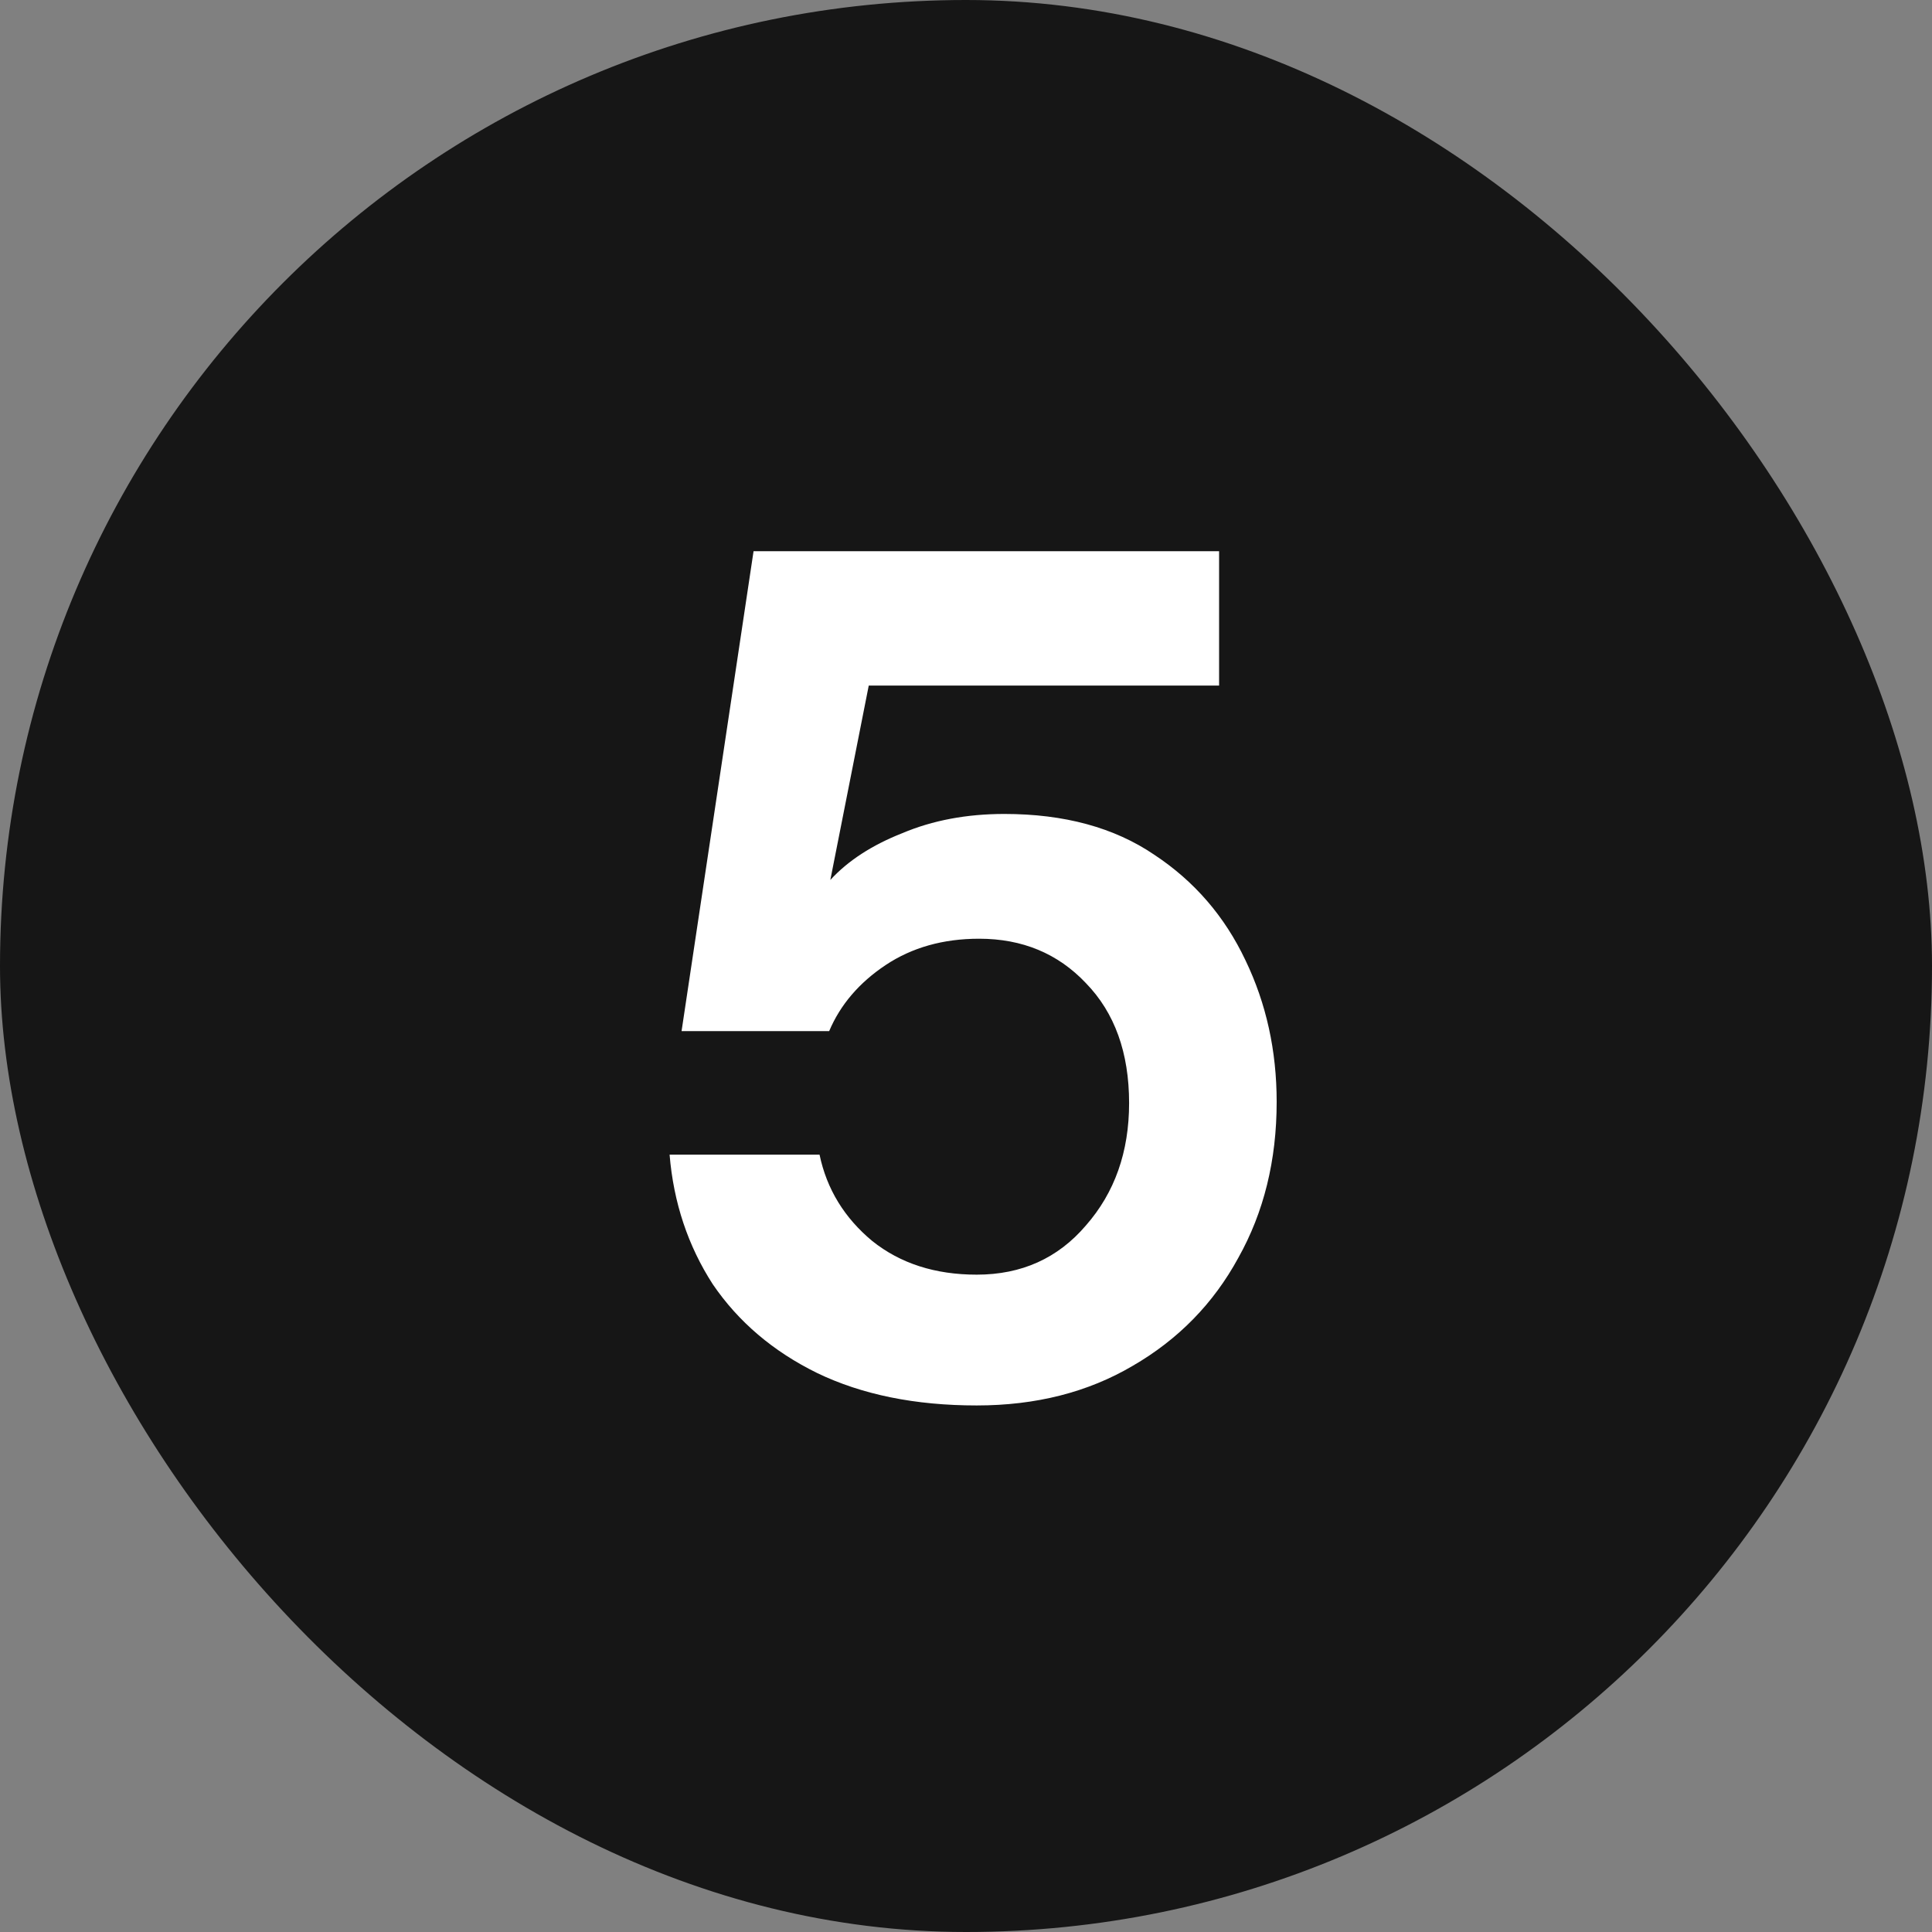
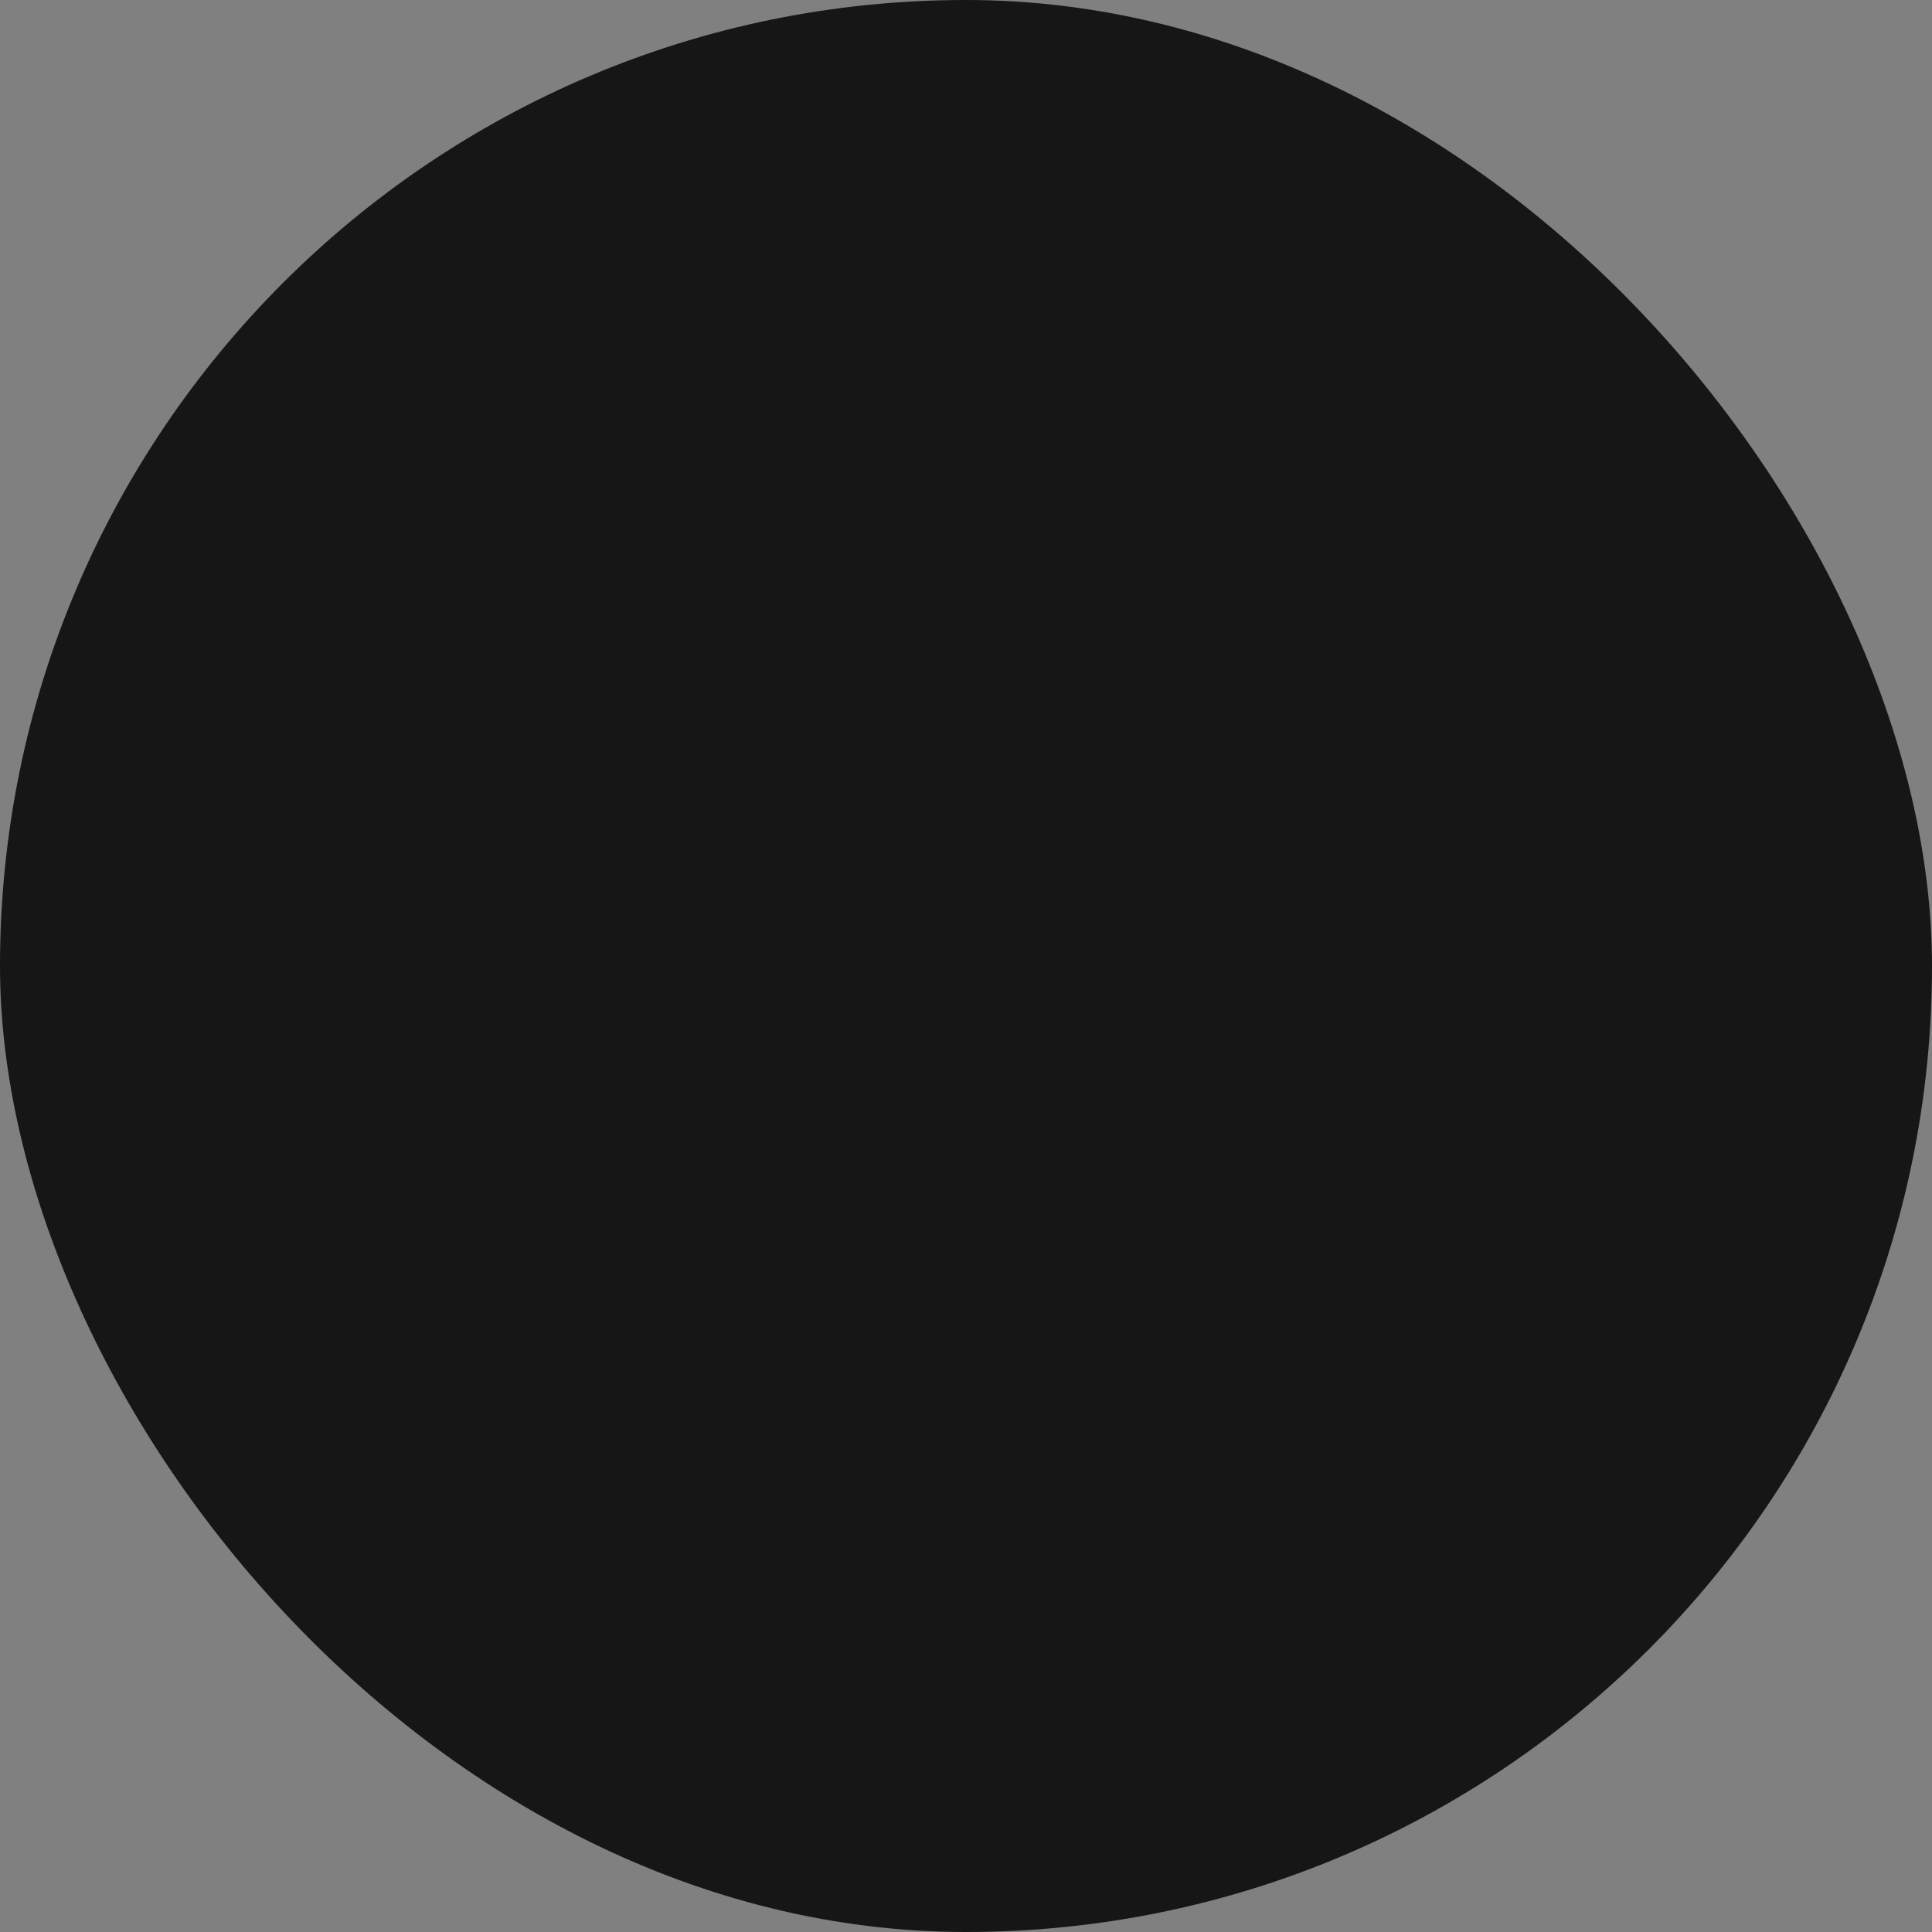
<svg xmlns="http://www.w3.org/2000/svg" width="50" height="50" viewBox="0 0 50 50" fill="none">
  <rect x="0" y="0" width="50" height="50" fill="#808080" stroke="none" />
  <rect width="50" height="50" rx="25" fill="#161616" />
-   <path d="M25.278 36.373C23.684 36.373 22.307 36.093 21.148 35.534C20.009 34.975 19.109 34.209 18.447 33.237C17.805 32.243 17.432 31.125 17.329 29.883H21.21C21.396 30.773 21.852 31.518 22.576 32.119C23.301 32.698 24.201 32.988 25.278 32.988C26.437 32.988 27.379 32.564 28.103 31.715C28.848 30.866 29.221 29.811 29.221 28.548C29.221 27.244 28.848 26.209 28.103 25.443C27.379 24.677 26.457 24.294 25.34 24.294C24.408 24.294 23.601 24.522 22.918 24.977C22.235 25.433 21.748 26.002 21.459 26.685H17.639L19.502 14.265H31.55V17.743H22.483L21.489 22.773C21.945 22.276 22.566 21.872 23.352 21.562C24.139 21.23 25.019 21.065 25.992 21.065C27.544 21.065 28.838 21.417 29.873 22.121C30.908 22.804 31.695 23.715 32.233 24.853C32.771 25.971 33.04 27.192 33.04 28.517C33.04 30.028 32.709 31.373 32.047 32.553C31.405 33.733 30.494 34.665 29.314 35.348C28.155 36.031 26.809 36.373 25.278 36.373Z" fill="white" />
</svg>